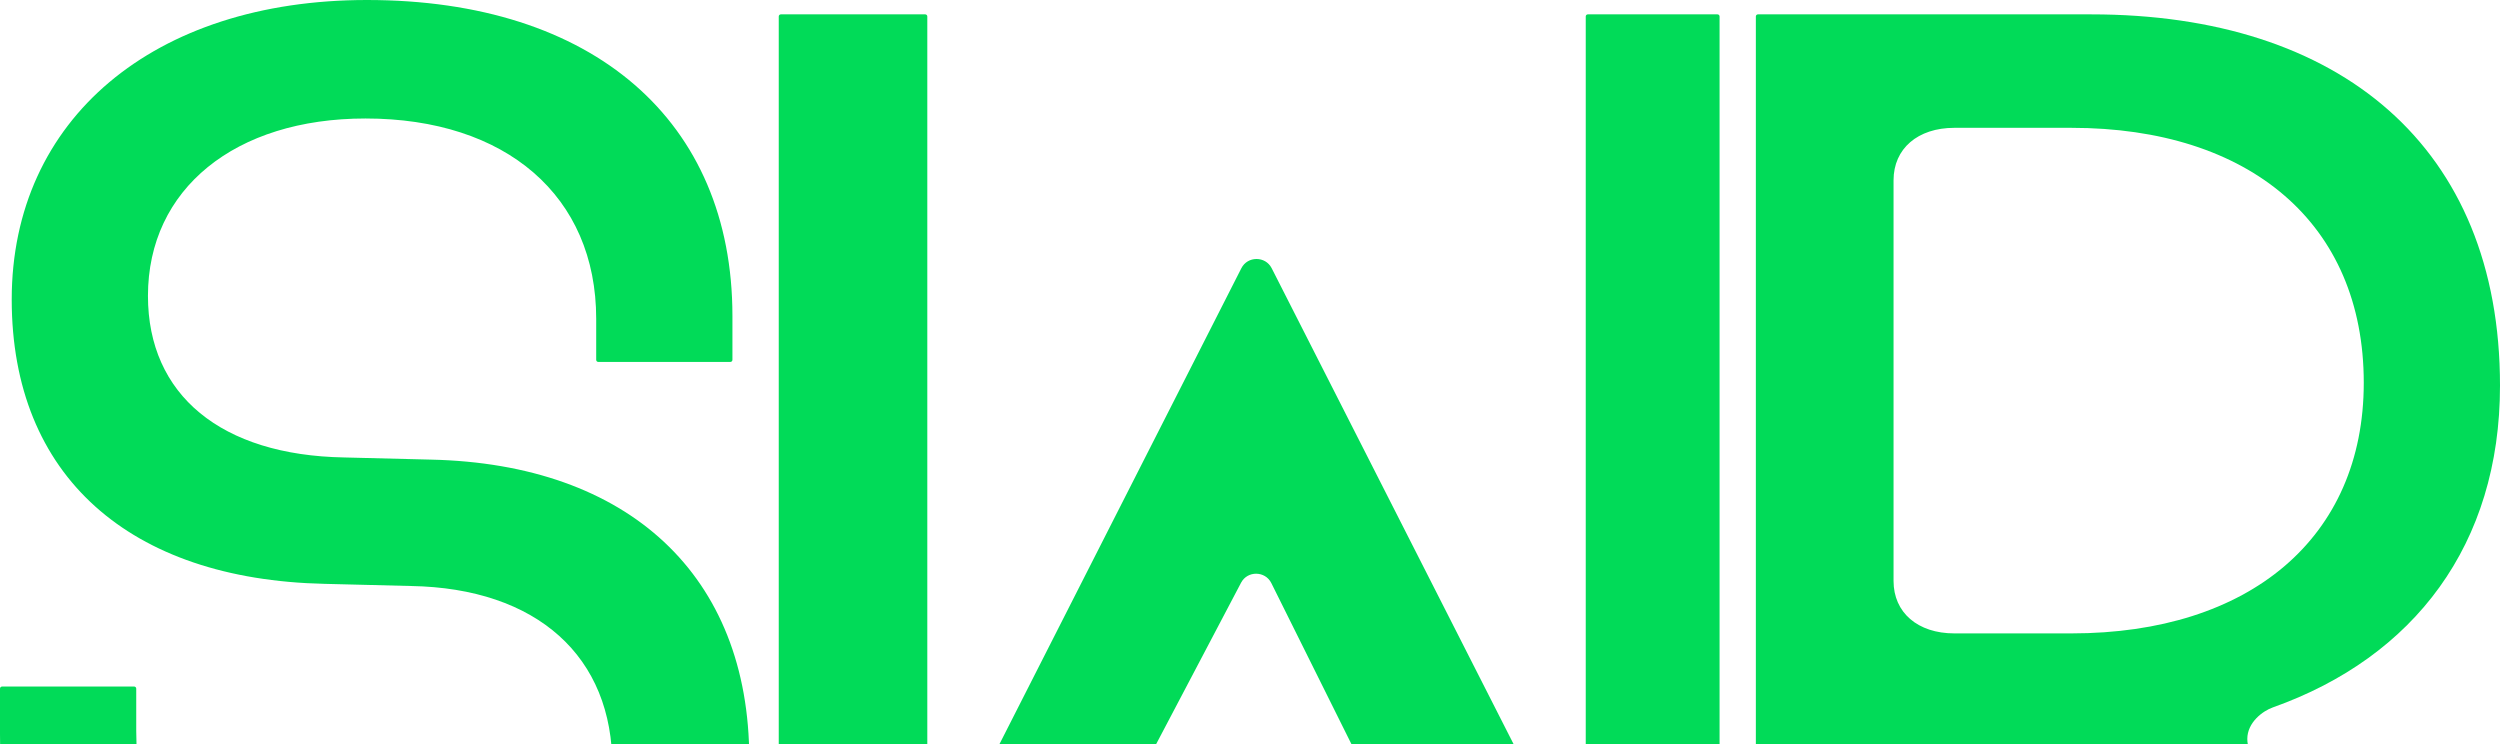
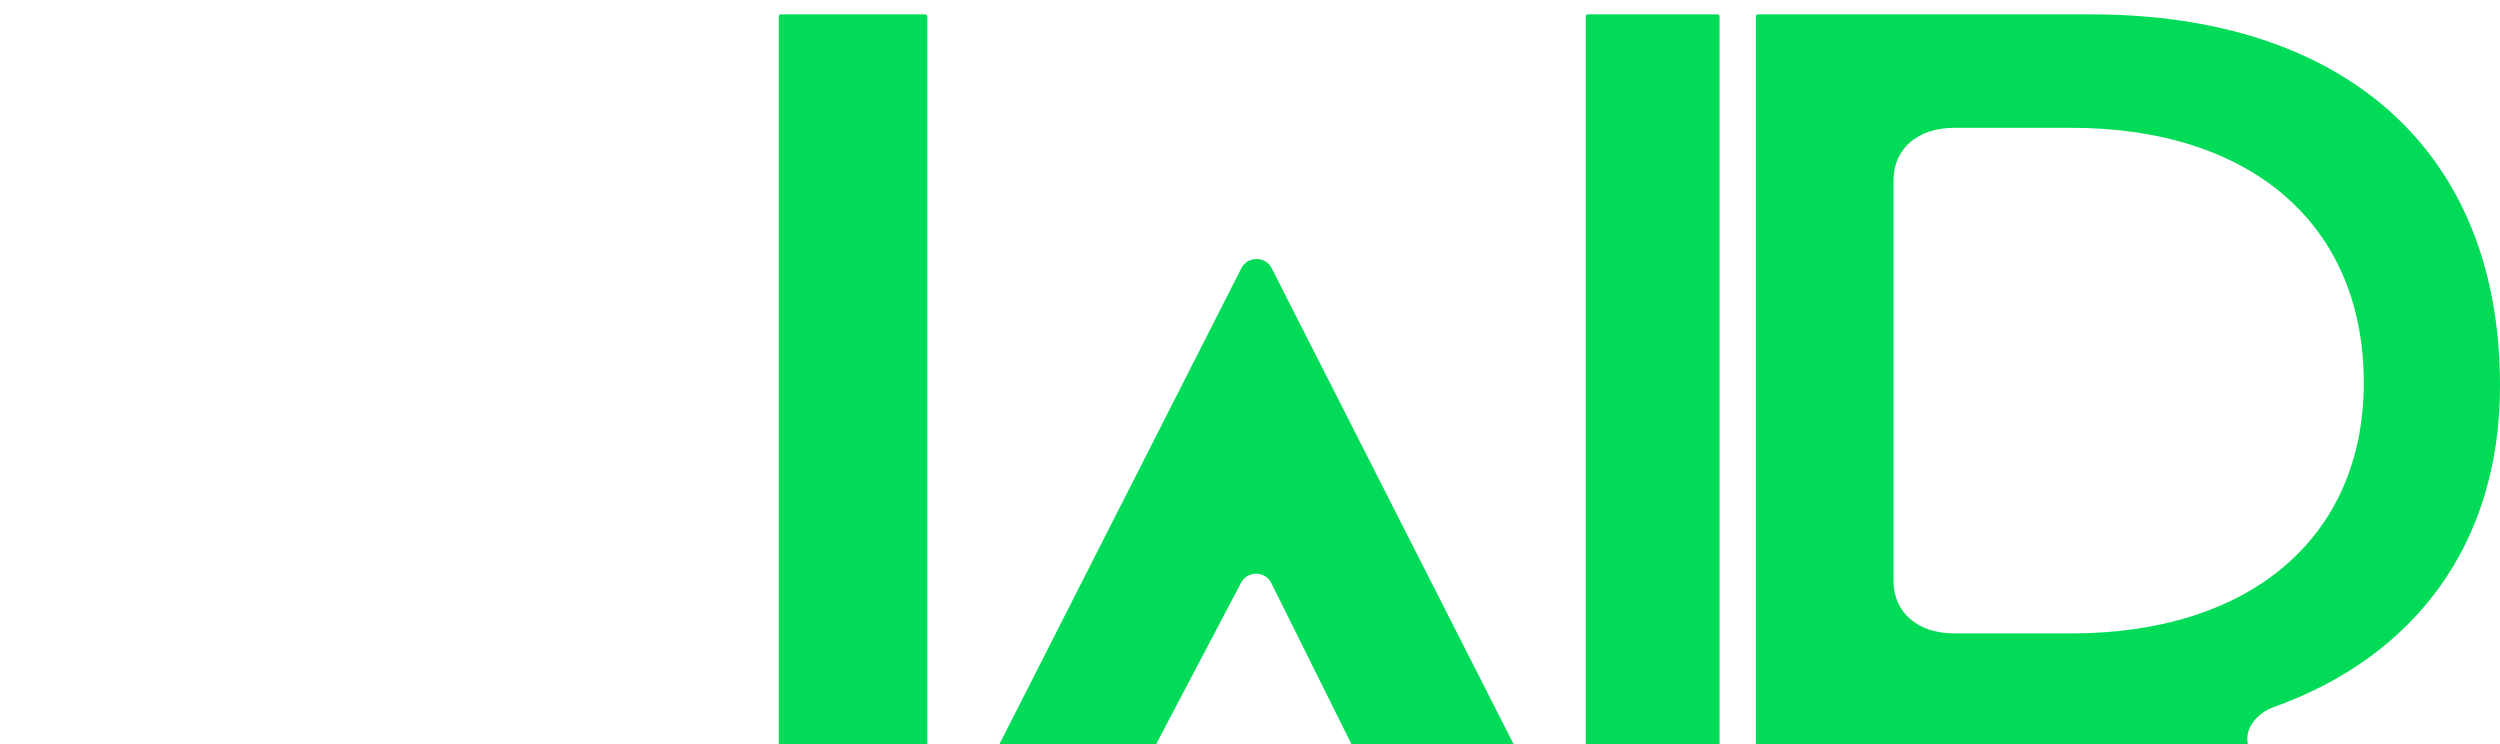
<svg xmlns="http://www.w3.org/2000/svg" width="1280" height="381" viewBox="0 0 1280 381" fill="none">
  <path d="M474.779 8.421C474.779 7.832 474.301 7.354 473.711 7.354H399.788C399.199 7.354 398.721 7.832 398.721 8.421V545.314C398.721 545.904 399.199 546.382 399.788 546.382H504.283C504.68 546.382 505.043 546.162 505.228 545.811L635.431 298.338C638.696 292.133 647.78 292.232 650.902 298.508L773.919 545.79C774.1 546.152 774.47 546.382 774.875 546.382H879.353C879.943 546.382 880.421 545.904 880.421 545.314V8.421C880.421 7.832 879.943 7.354 879.353 7.354H812.968C812.378 7.354 811.9 7.832 811.9 8.421V417.617C811.9 426.578 799.575 429.422 795.499 421.402L651.086 137.305C647.9 131.038 638.779 131.038 635.593 137.305L491.18 421.402C487.104 429.422 474.779 426.578 474.779 417.617V8.421Z" fill="#01DB58" />
-   <path d="M193.878 553C73.876 553 0 485.346 0 375.775V352.576C0 351.986 0.478 351.508 1.068 351.508H68.683C69.273 351.508 69.751 351.986 69.751 352.576V374.304C69.751 447.106 118.127 493.067 194.628 493.067C267.004 493.067 313.129 454.46 313.504 392.689C313.879 336.065 274.879 301.135 210.378 300.032L166.127 298.929C66.376 296.723 6 243.776 6 153.325C6 61.036 78.751 0 187.878 0C303.754 0 375.005 61.771 375.005 161.782V184.246C375.005 184.836 374.527 185.314 373.938 185.314H306.322C305.732 185.314 305.254 184.836 305.254 184.246V163.253C305.254 100.378 259.129 60.668 187.128 60.668C120.377 60.668 75.751 96.701 75.751 151.487C75.751 202.227 113.252 233.113 176.252 234.216L220.503 235.319C321.755 237.525 383.63 294.517 383.63 388.644C383.63 490.493 310.129 553 193.878 553Z" fill="#01DB58" />
  <path d="M900.062 546.382C899.473 546.382 898.995 545.904 898.995 545.314V8.421C898.995 7.832 899.473 7.354 900.062 7.354H1070.75C1197.87 7.354 1280 75.008 1280 197.447C1280 278.706 1236.12 336.433 1163.75 362.171C1158.5 364.009 1150.62 369.892 1150.62 378.349C1150.62 382.026 1152.12 385.703 1154.37 388.644L1260.86 544.712C1261.34 545.421 1260.84 546.382 1259.98 546.382H1181.94C1181.58 546.382 1181.25 546.208 1181.06 545.918L1082.75 402.616C1079.37 397.836 1068.12 382.394 1045.62 382.394H1003.62C983.746 382.394 969.496 396.366 969.496 415.485V545.314C969.496 545.904 969.018 546.382 968.428 546.382H900.062ZM969.496 297.458C969.496 313.636 981.871 324.299 1000.62 324.299H1060.62C1151.75 324.299 1210.25 275.397 1210.25 195.977C1210.25 114.35 1151.75 65.448 1060.62 65.448H1000.62C981.871 65.448 969.496 76.111 969.496 92.289V297.458Z" fill="#01DB58" />
</svg>